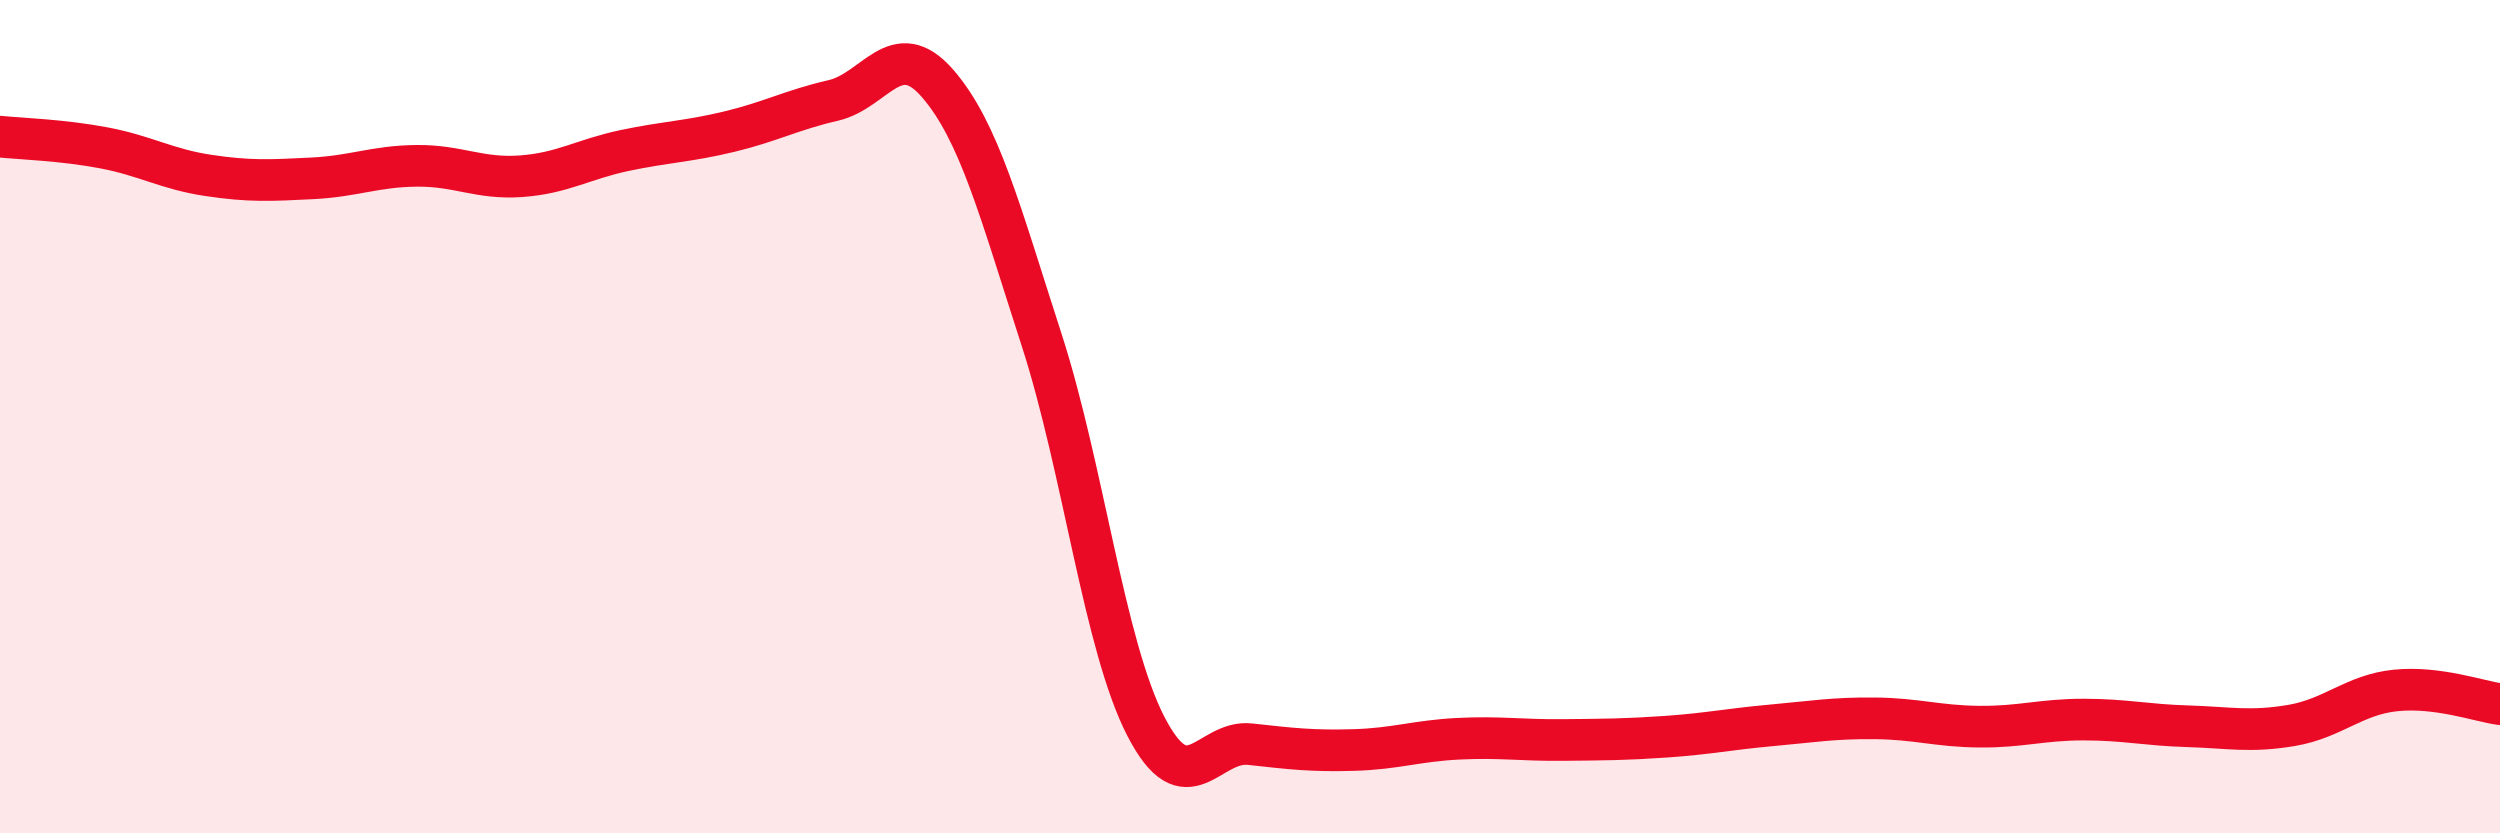
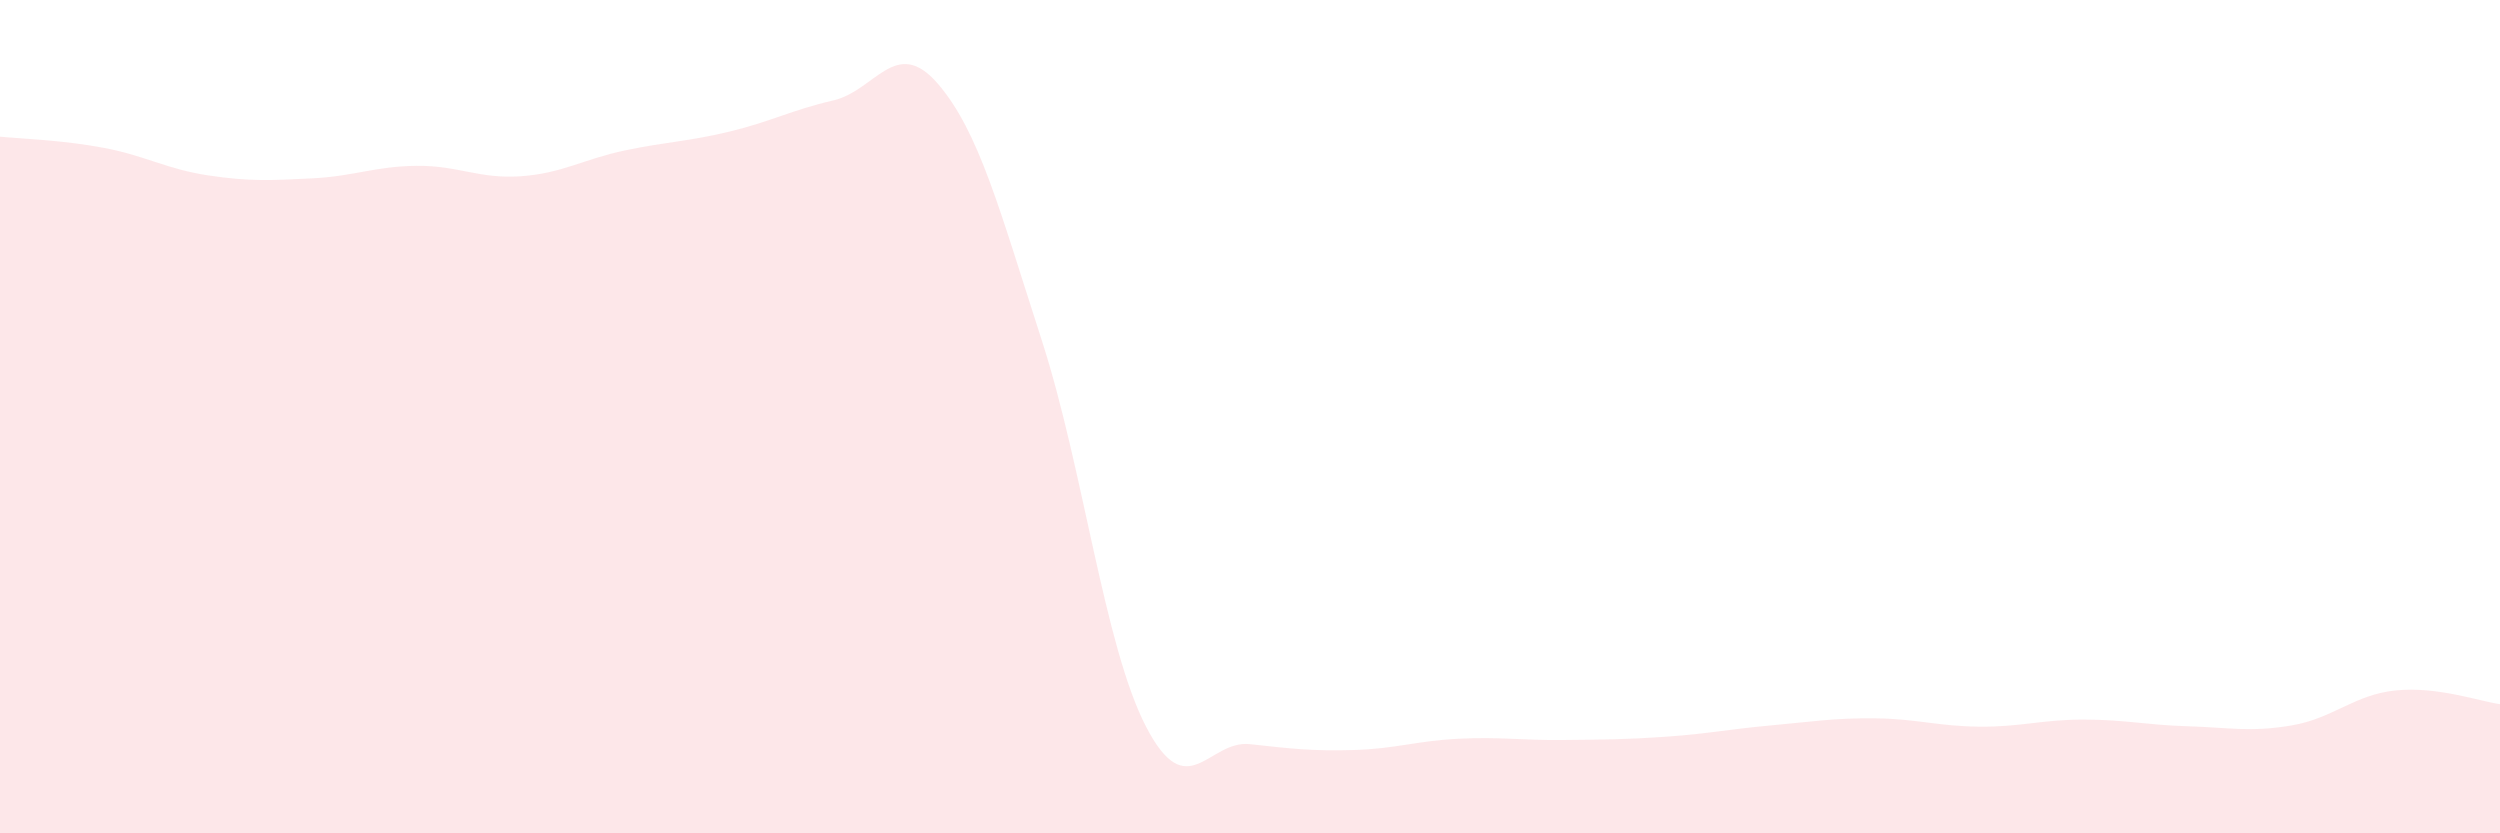
<svg xmlns="http://www.w3.org/2000/svg" width="60" height="20" viewBox="0 0 60 20">
  <path d="M 0,3.28 C 0.5,3.33 1.5,3.36 2.5,3.55 C 3.5,3.74 4,4.06 5,4.21 C 6,4.36 6.5,4.33 7.5,4.28 C 8.5,4.23 9,3.99 10,3.98 C 11,3.97 11.5,4.3 12.5,4.23 C 13.5,4.16 14,3.82 15,3.61 C 16,3.4 16.5,3.4 17.5,3.16 C 18.5,2.92 19,2.64 20,2.41 C 21,2.18 21.5,0.85 22.5,2 C 23.5,3.15 24,5.07 25,8.16 C 26,11.25 26.5,15.49 27.5,17.43 C 28.5,19.37 29,17.75 30,17.86 C 31,17.97 31.5,18.03 32.5,18 C 33.5,17.97 34,17.78 35,17.73 C 36,17.68 36.5,17.77 37.5,17.76 C 38.5,17.75 39,17.75 40,17.68 C 41,17.61 41.5,17.5 42.5,17.41 C 43.5,17.32 44,17.23 45,17.24 C 46,17.25 46.5,17.43 47.5,17.44 C 48.5,17.45 49,17.27 50,17.27 C 51,17.27 51.5,17.4 52.5,17.43 C 53.5,17.46 54,17.58 55,17.41 C 56,17.24 56.5,16.67 57.5,16.57 C 58.5,16.47 59.5,16.83 60,16.9L60 20L0 20Z" fill="#EB0A25" opacity="0.1" stroke-linecap="round" stroke-linejoin="round" />
-   <path d="M 0,3.28 C 0.5,3.33 1.5,3.36 2.5,3.55 C 3.5,3.74 4,4.06 5,4.21 C 6,4.36 6.5,4.33 7.5,4.28 C 8.5,4.23 9,3.99 10,3.98 C 11,3.97 11.5,4.3 12.5,4.23 C 13.5,4.16 14,3.82 15,3.61 C 16,3.4 16.5,3.4 17.5,3.16 C 18.5,2.92 19,2.64 20,2.41 C 21,2.18 21.5,0.85 22.5,2 C 23.5,3.15 24,5.07 25,8.16 C 26,11.25 26.5,15.49 27.5,17.43 C 28.5,19.37 29,17.75 30,17.86 C 31,17.97 31.5,18.03 32.5,18 C 33.5,17.97 34,17.78 35,17.73 C 36,17.68 36.5,17.77 37.5,17.76 C 38.5,17.75 39,17.75 40,17.68 C 41,17.61 41.5,17.5 42.5,17.41 C 43.5,17.32 44,17.23 45,17.24 C 46,17.25 46.5,17.43 47.5,17.44 C 48.5,17.45 49,17.27 50,17.27 C 51,17.27 51.5,17.4 52.5,17.43 C 53.5,17.46 54,17.58 55,17.41 C 56,17.24 56.5,16.67 57.5,16.57 C 58.5,16.47 59.5,16.83 60,16.9" stroke="#EB0A25" stroke-width="1" fill="none" stroke-linecap="round" stroke-linejoin="round" />
</svg>